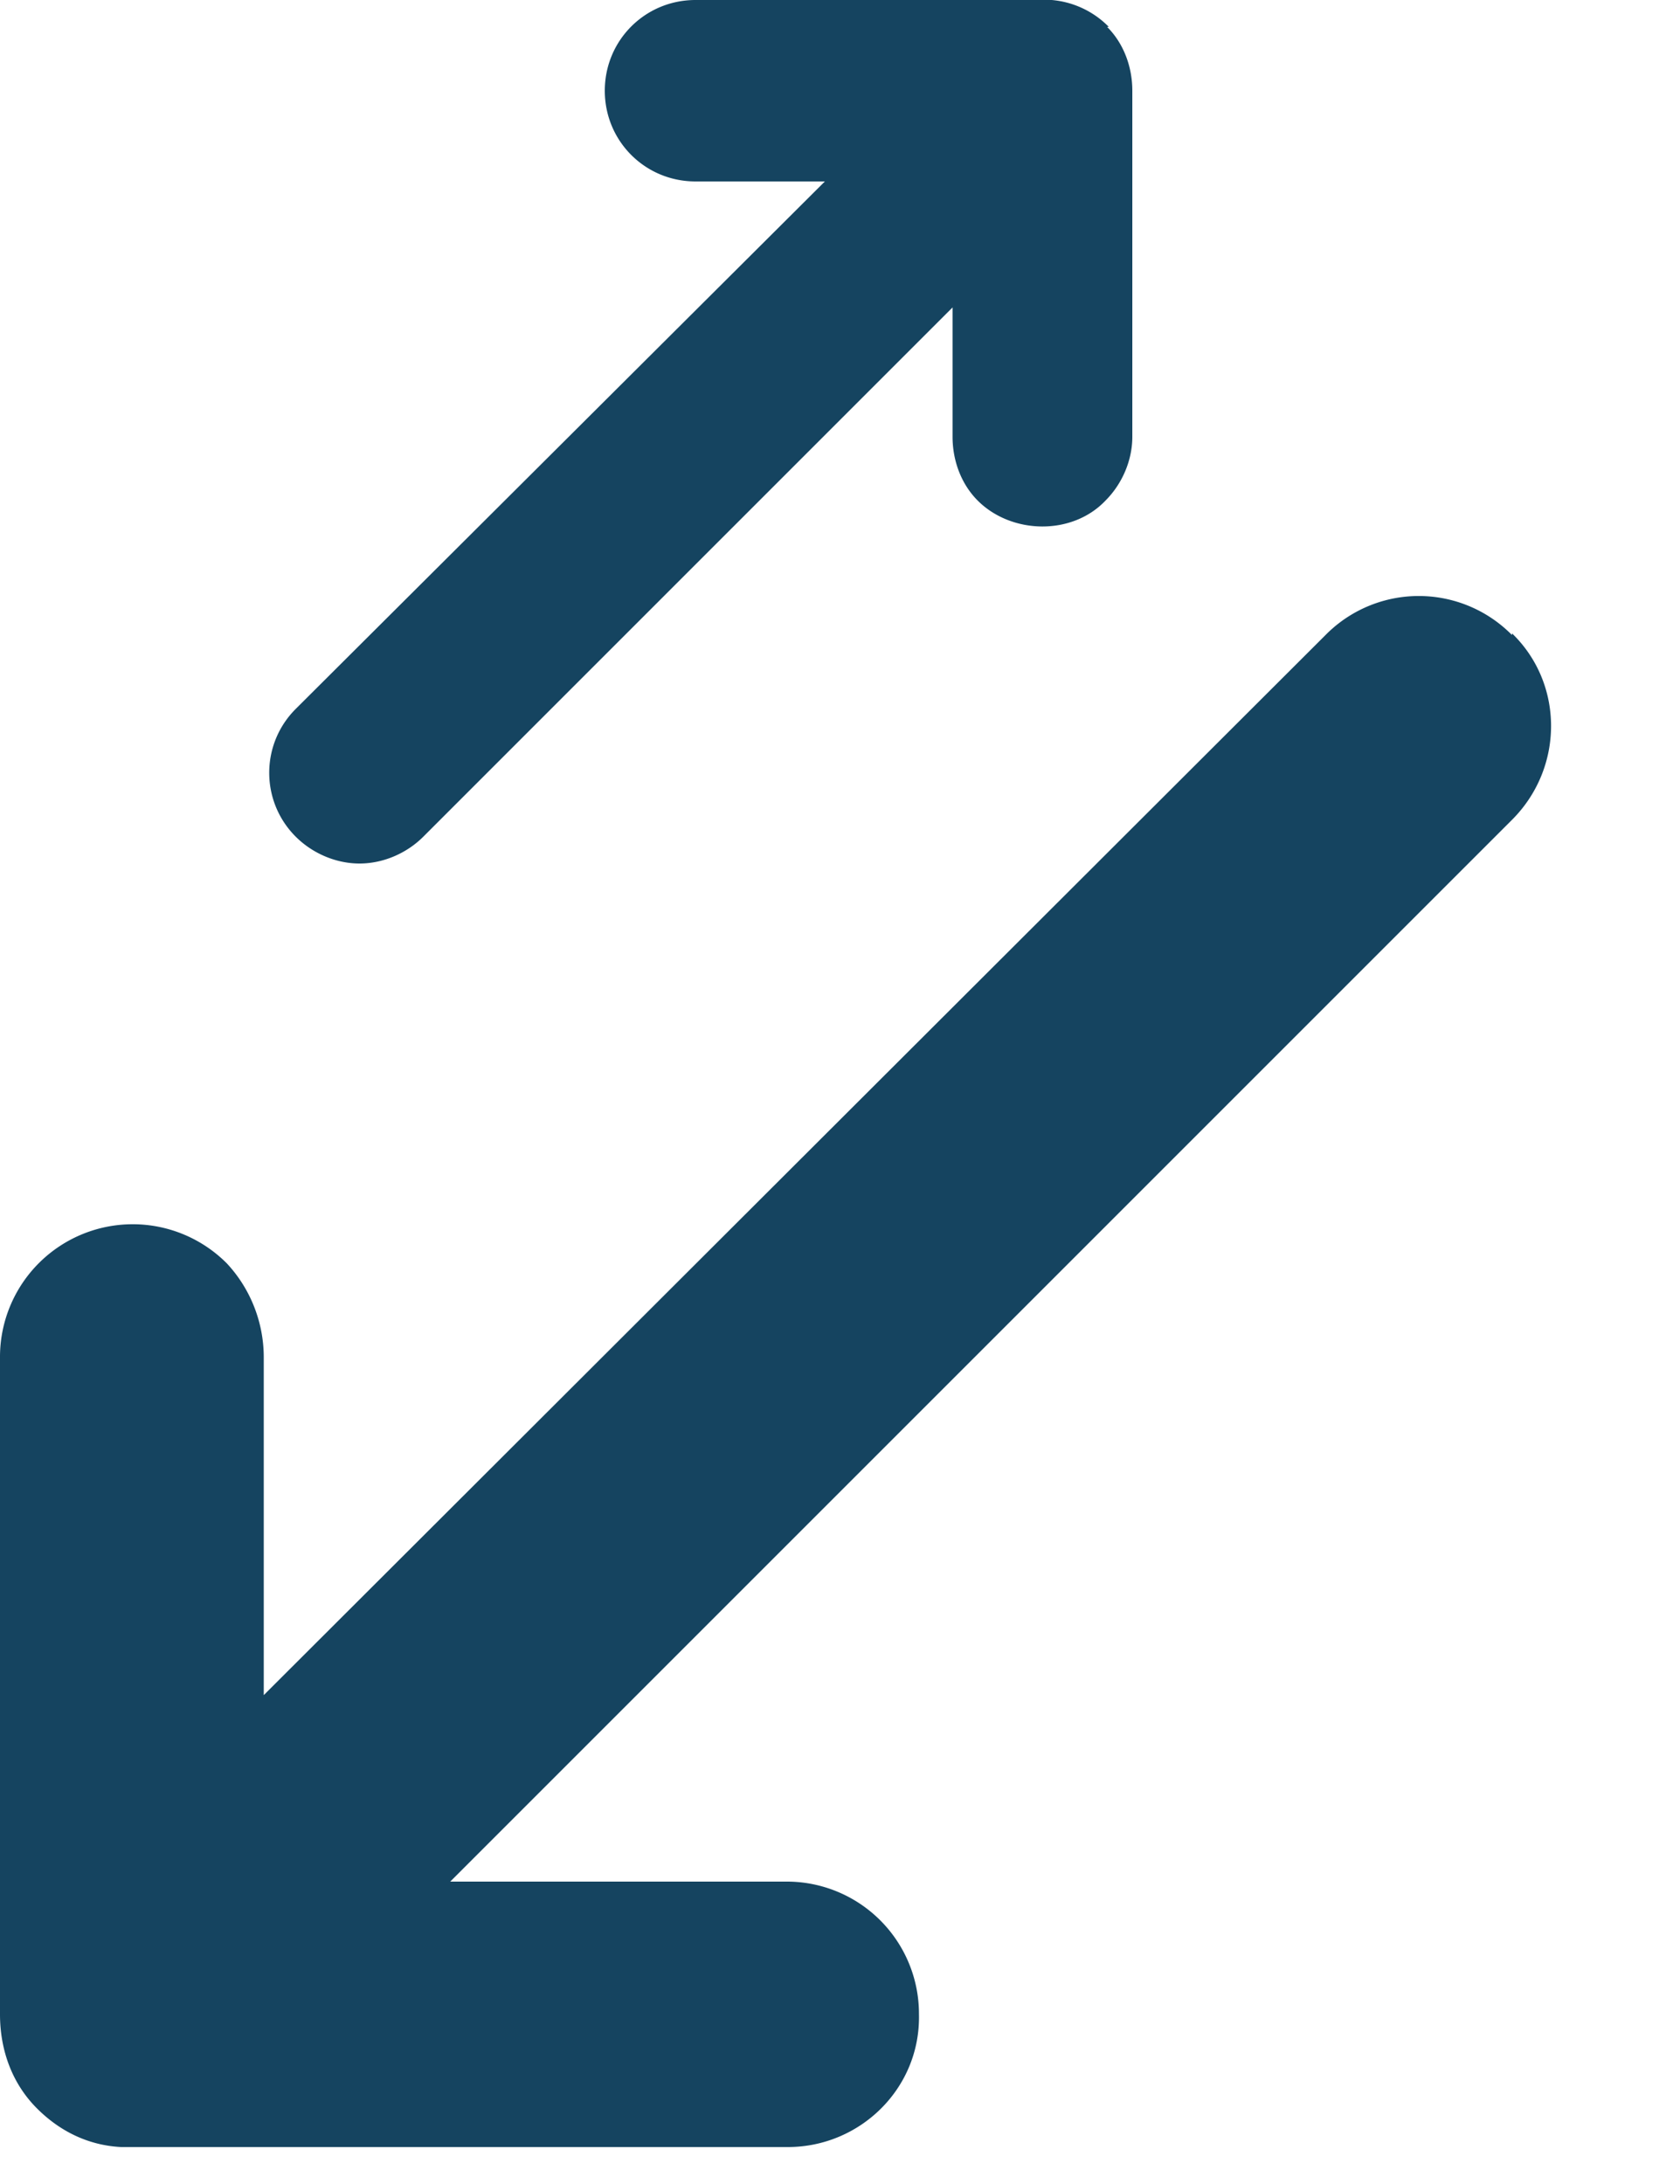
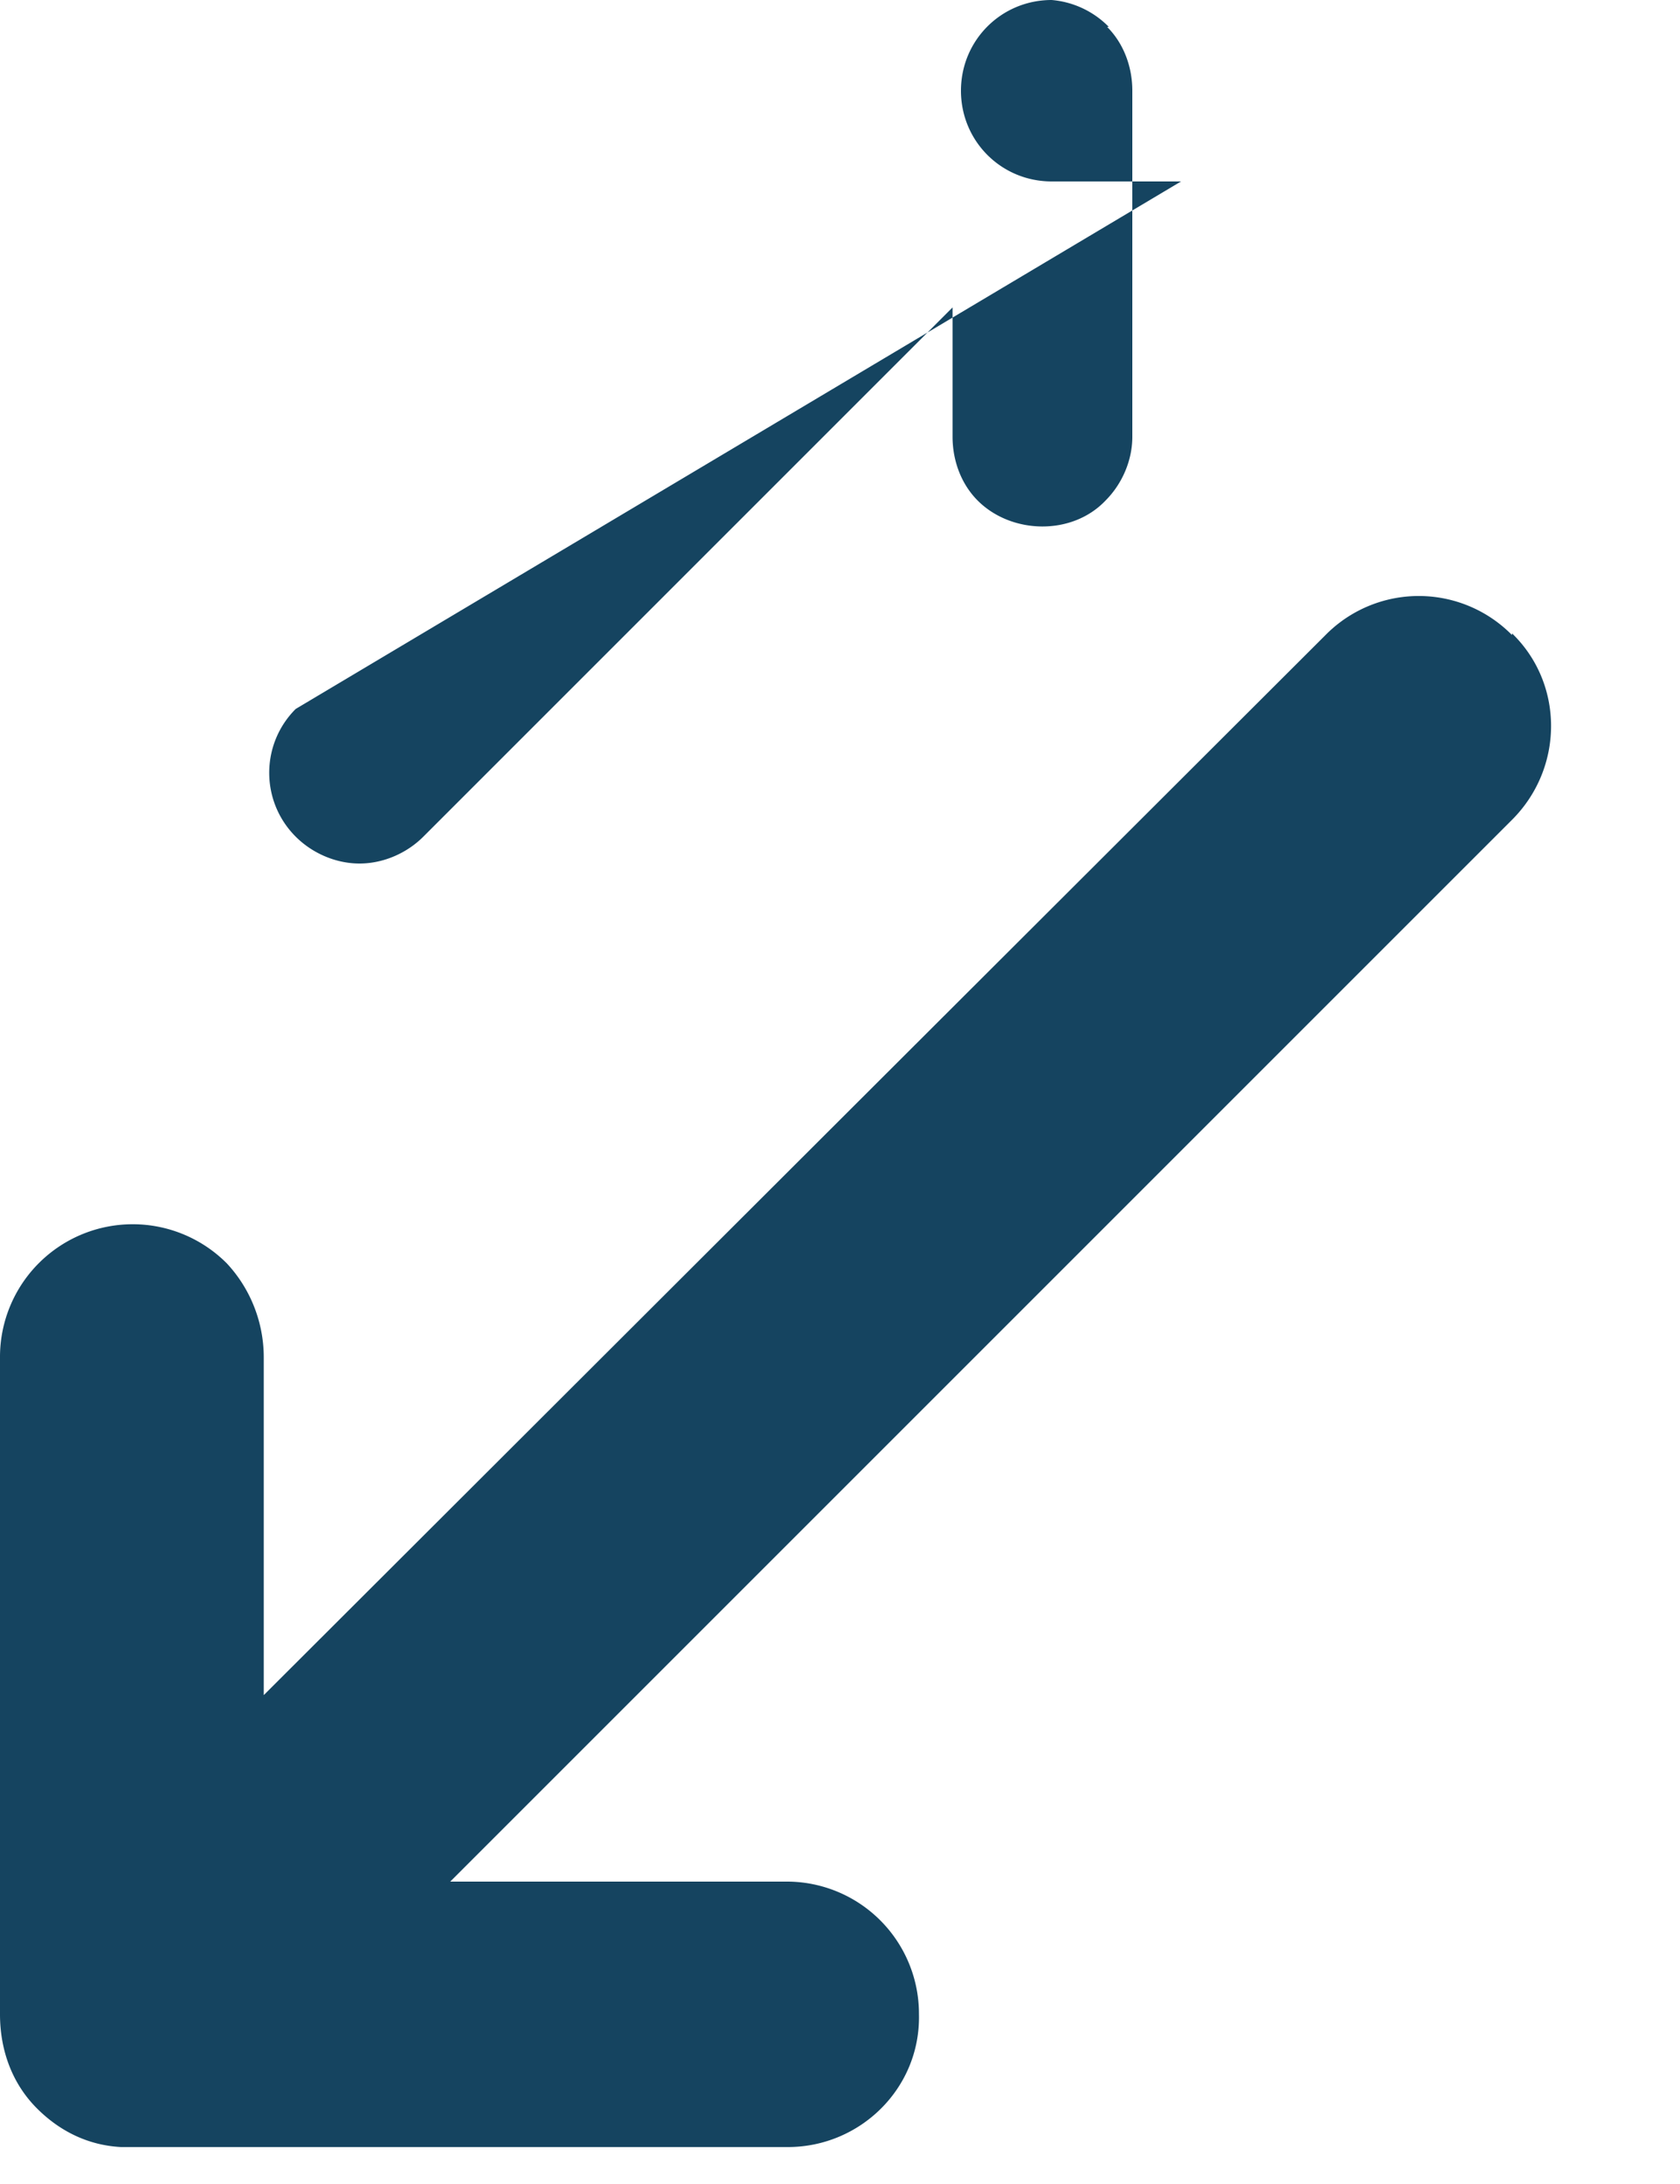
<svg xmlns="http://www.w3.org/2000/svg" width="10" height="13" fill="none">
-   <path d="M6.6.16A.54.54 0 0 0 6.26 0H4.14c-.3 0-.54.24-.54.54 0 .3.24.54.54.54h.77L1.76 4.22c-.21.21-.21.55 0 .76.1.1.24.16.38.16s.28-.06.38-.16l3.15-3.15v.77c0 .14.05.28.15.38.2.2.56.21.76 0 .1-.1.16-.24.16-.38V.54c0-.14-.05-.28-.15-.38h.01ZM9 3.78a.779.779 0 0 0-1.11 0l-6.32 6.31V8.08c0-.21-.08-.41-.22-.56A.79.79 0 0 0 0 8.07v3.92c0 .21.07.41.22.56.14.14.31.22.5.23h3.97c.43 0 .79-.35.78-.79a.787.787 0 0 0-.78-.79H2.68L9 4.88c.31-.31.31-.81 0-1.11v.01Z" fill="#154460" />
+   <path d="M6.6.16A.54.54 0 0 0 6.26 0c-.3 0-.54.24-.54.54 0 .3.24.54.54.54h.77L1.76 4.22c-.21.21-.21.55 0 .76.1.1.24.16.38.16s.28-.06.38-.16l3.15-3.15v.77c0 .14.05.28.15.38.2.2.56.21.76 0 .1-.1.16-.24.16-.38V.54c0-.14-.05-.28-.15-.38h.01ZM9 3.78a.779.779 0 0 0-1.11 0l-6.32 6.31V8.08c0-.21-.08-.41-.22-.56A.79.79 0 0 0 0 8.07v3.92c0 .21.07.41.22.56.14.14.31.22.5.23h3.97c.43 0 .79-.35.78-.79a.787.787 0 0 0-.78-.79H2.68L9 4.88c.31-.31.31-.81 0-1.11v.01Z" fill="#154460" />
</svg>